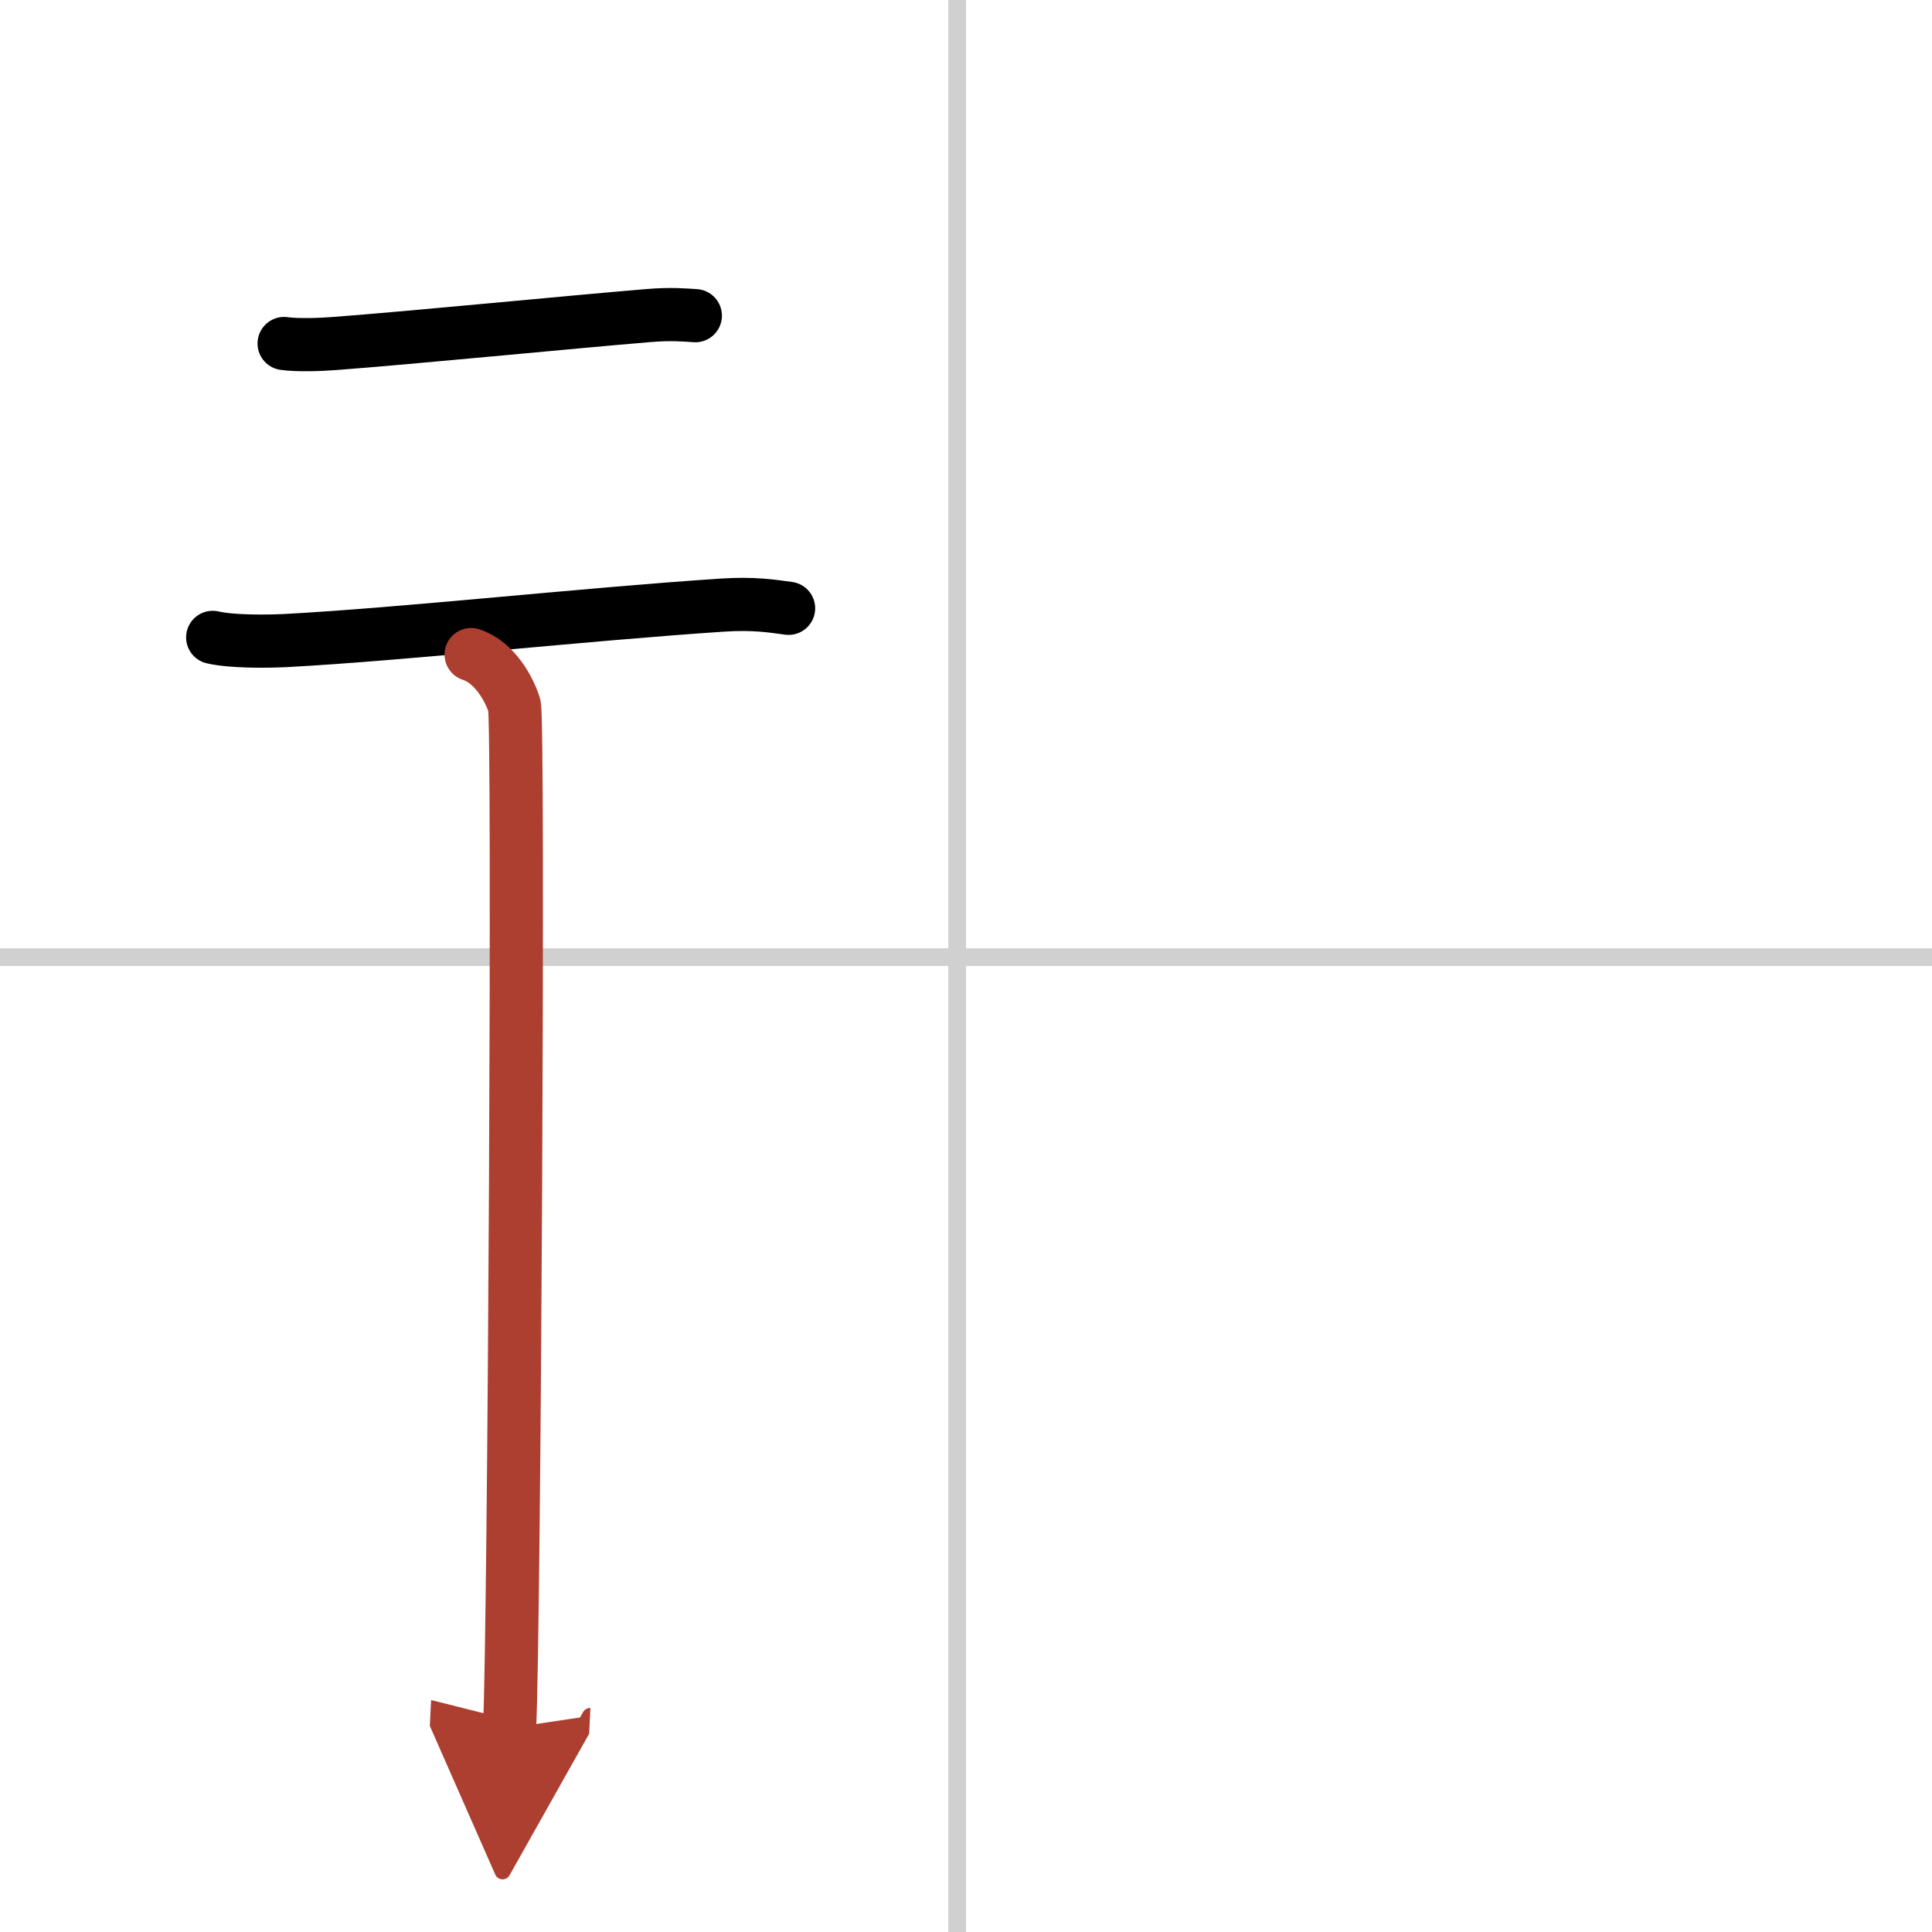
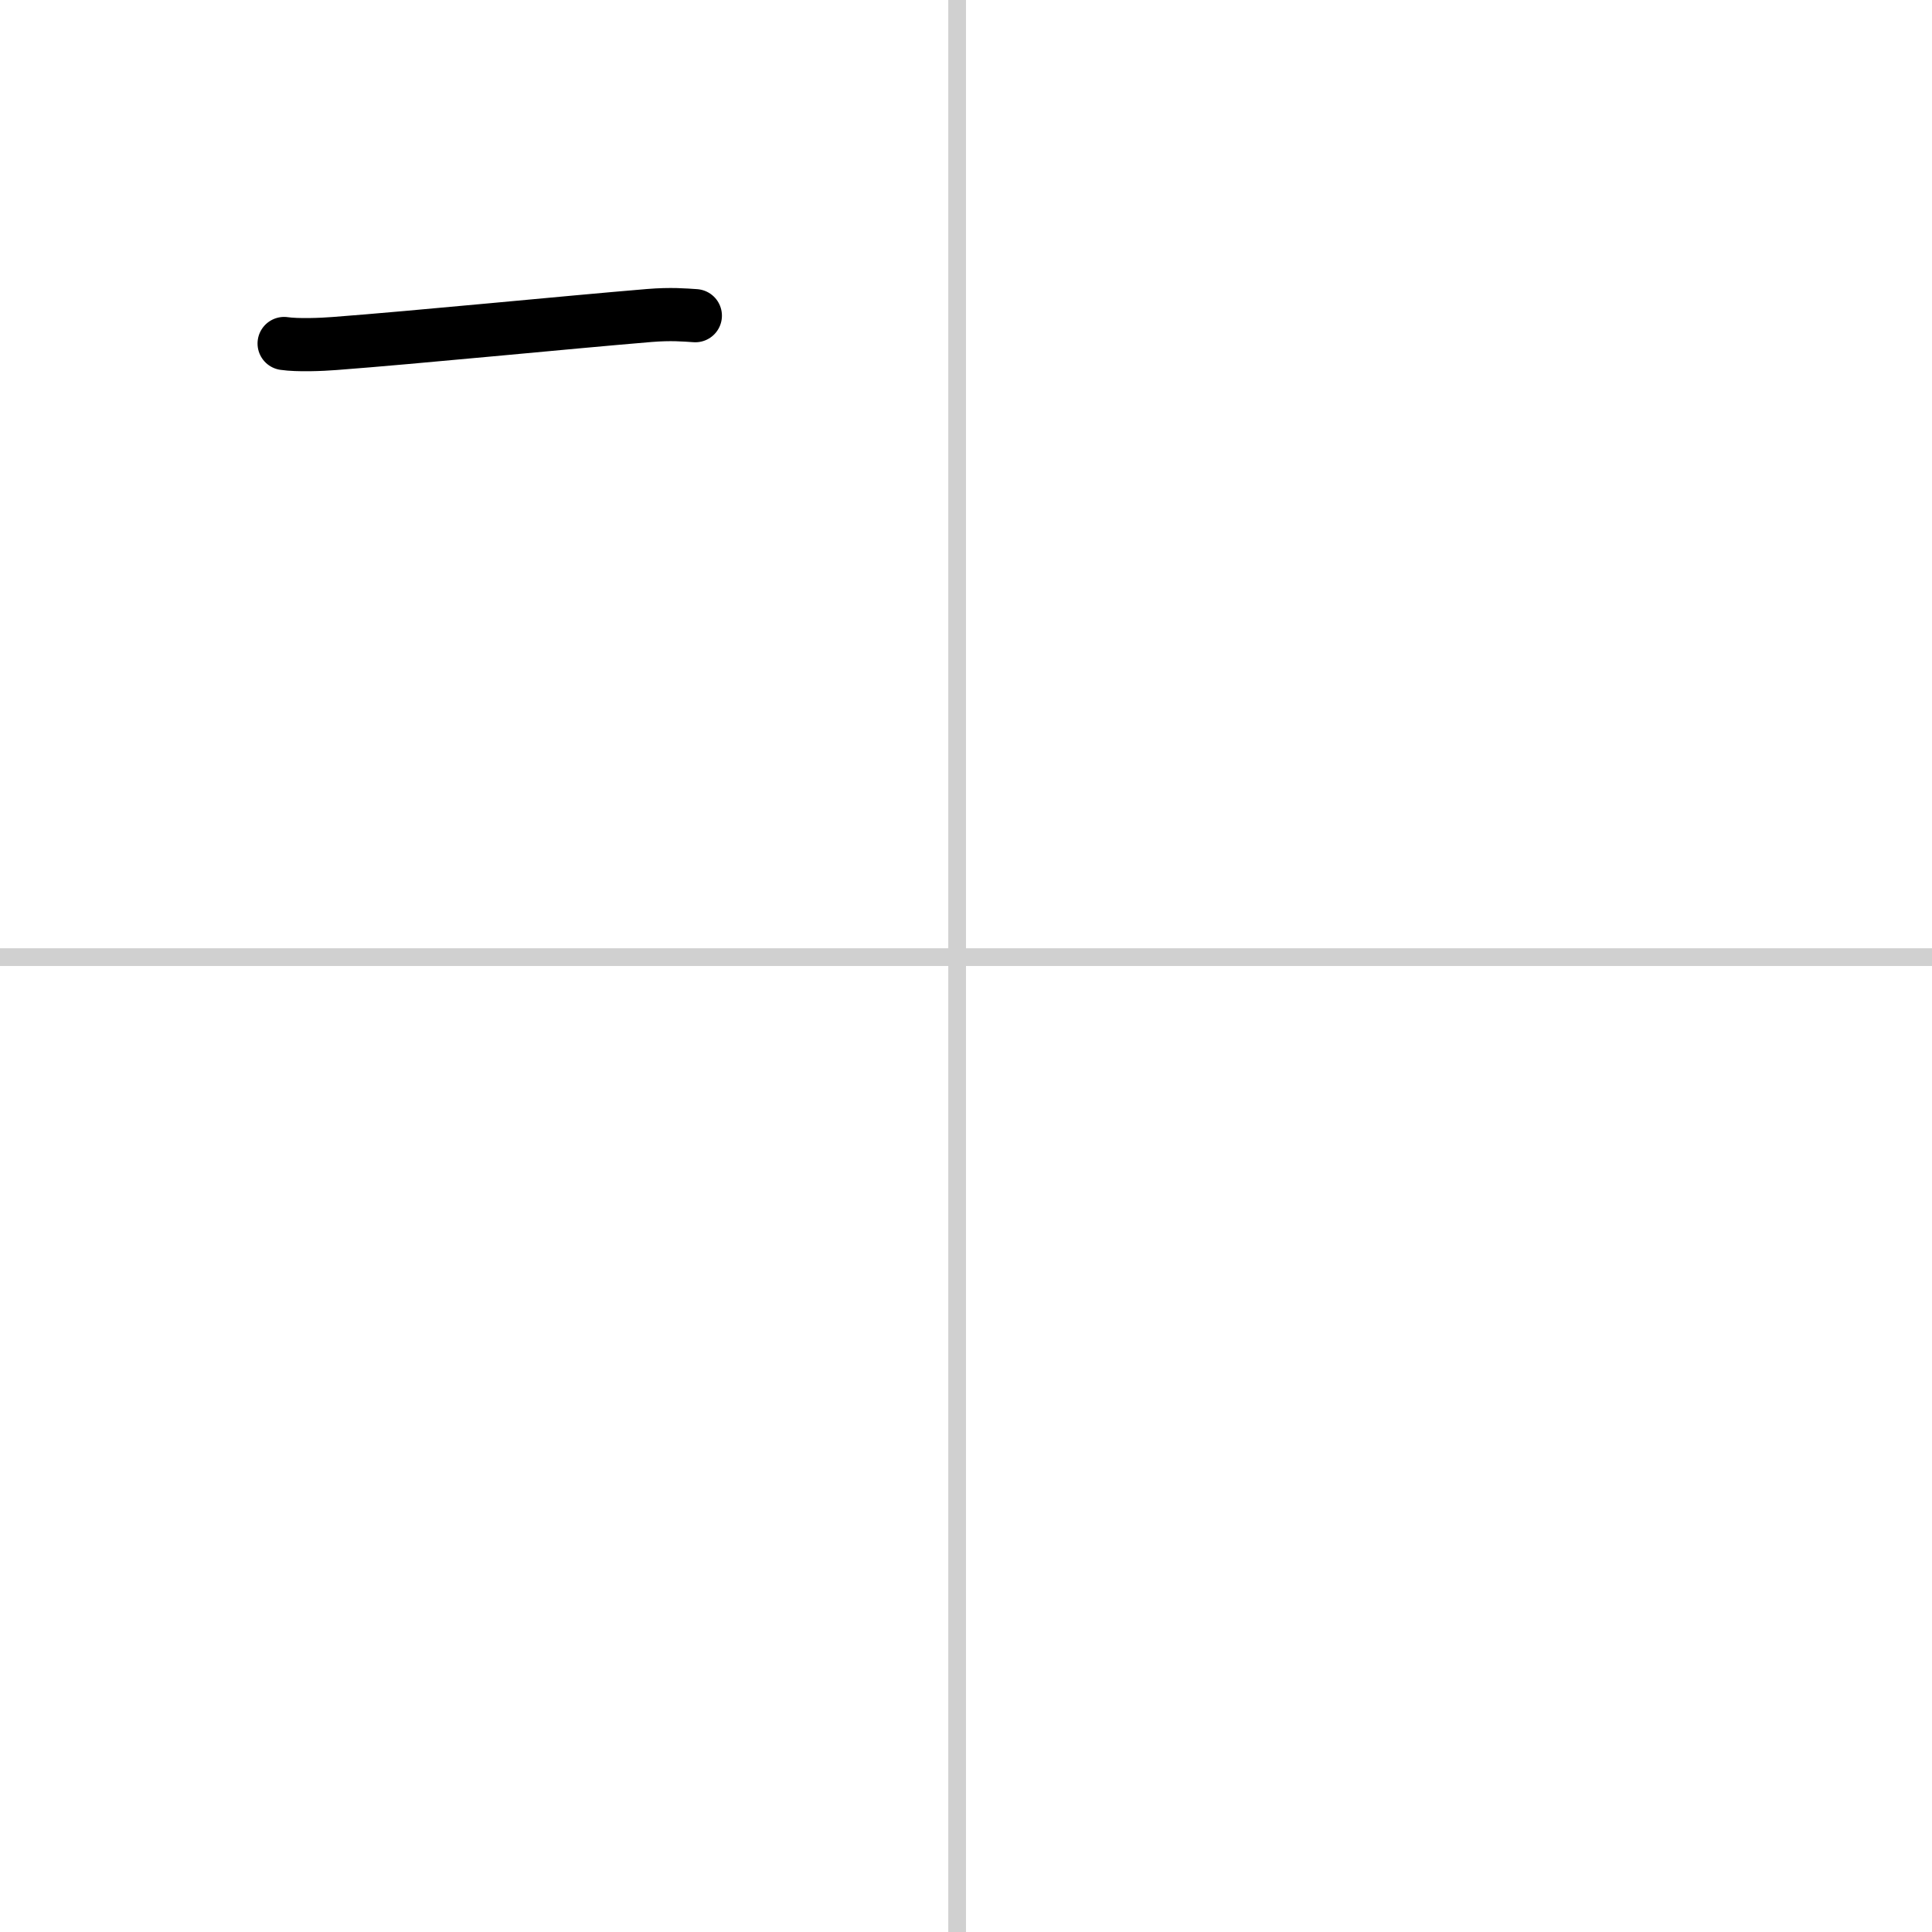
<svg xmlns="http://www.w3.org/2000/svg" width="400" height="400" viewBox="0 0 109 109">
  <defs>
    <marker id="a" markerWidth="4" orient="auto" refX="1" refY="5" viewBox="0 0 10 10">
      <polyline points="0 0 10 5 0 10 1 5" fill="#ad3f31" stroke="#ad3f31" />
    </marker>
  </defs>
  <g fill="none" stroke="#000" stroke-linecap="round" stroke-linejoin="round" stroke-width="3">
    <rect width="100%" height="100%" fill="#fff" stroke="#fff" />
    <line x1="54" x2="54" y2="109" stroke="#d0d0d0" stroke-width="1" />
    <line x2="109" y1="54" y2="54" stroke="#d0d0d0" stroke-width="1" />
    <path d="m16.03 19.38c0.75 0.11 2.1 0.06 2.85 0 4.63-0.35 13.06-1.19 17.75-1.58 1.23-0.1 1.98-0.03 2.6 0.01" />
-     <path d="m12 35.96c1.07 0.25 3.03 0.23 4.1 0.18 6.71-0.36 16.92-1.49 24.65-2 1.77-0.12 2.85 0.06 3.74 0.18" />
-     <path d="m26.58 36.93c1.35 0.44 2.17 1.99 2.44 2.87s0 52.17-0.27 57.69" marker-end="url(#a)" stroke="#ad3f31" />
  </g>
</svg>